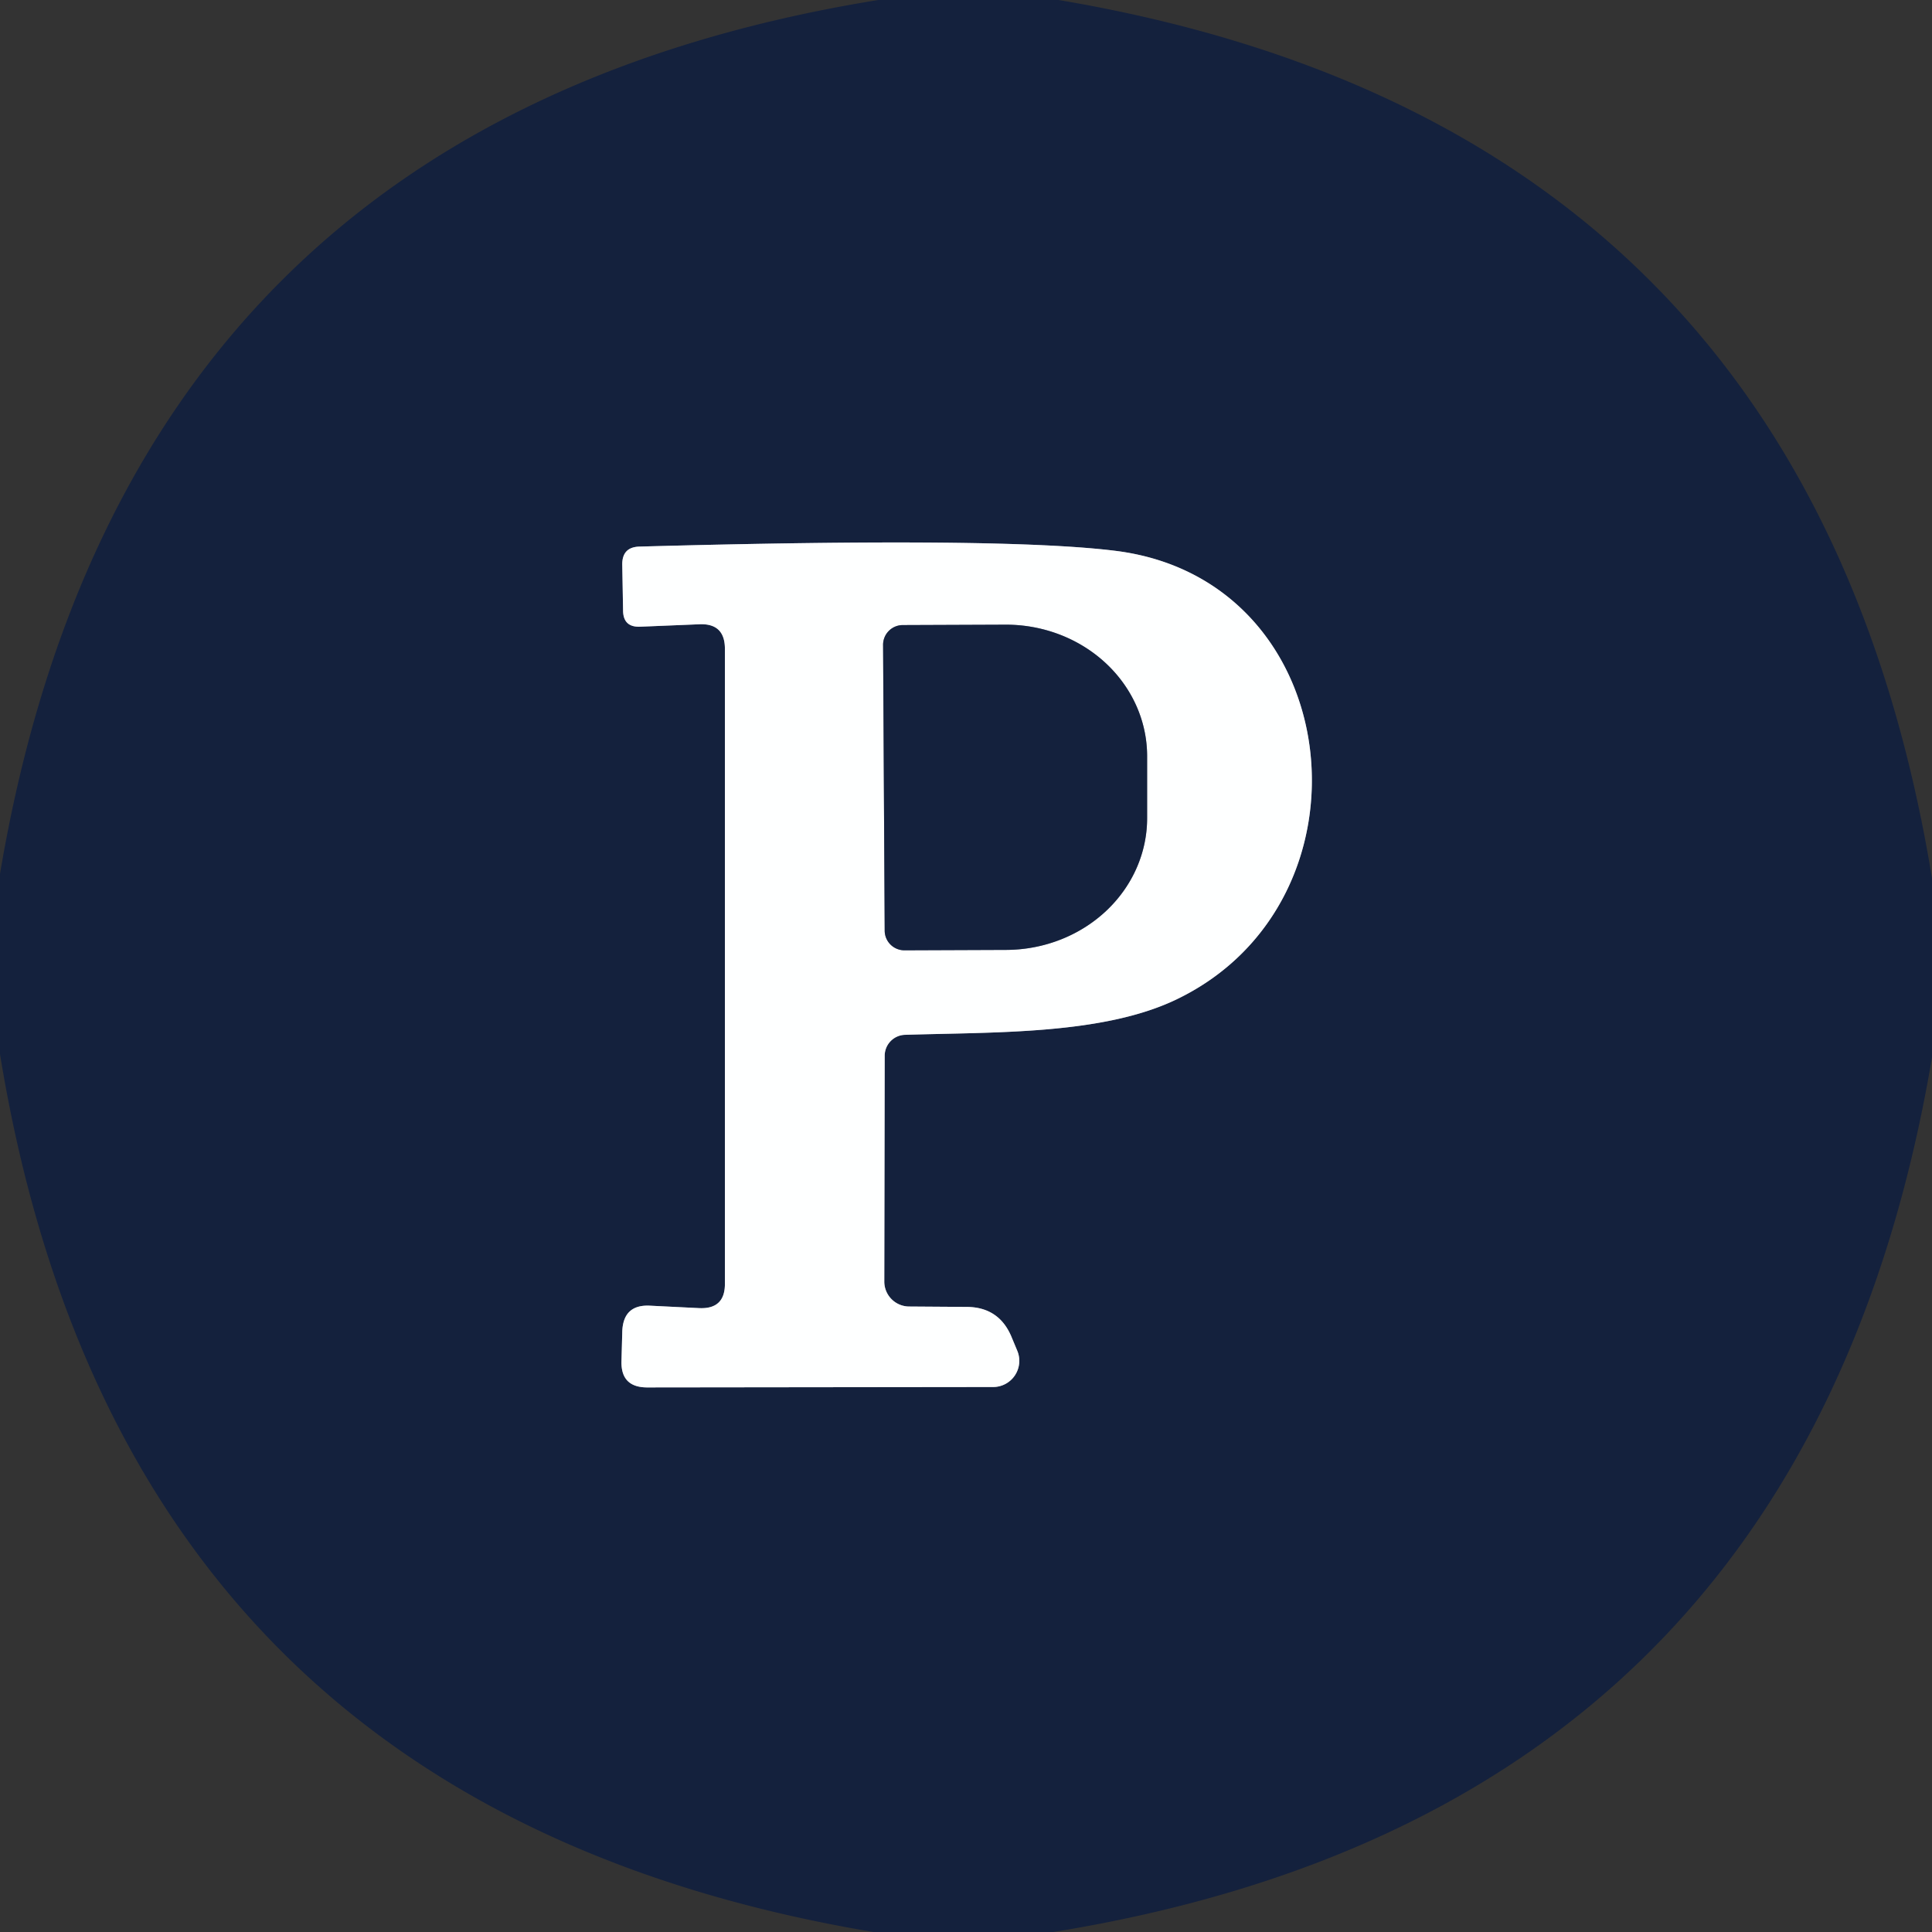
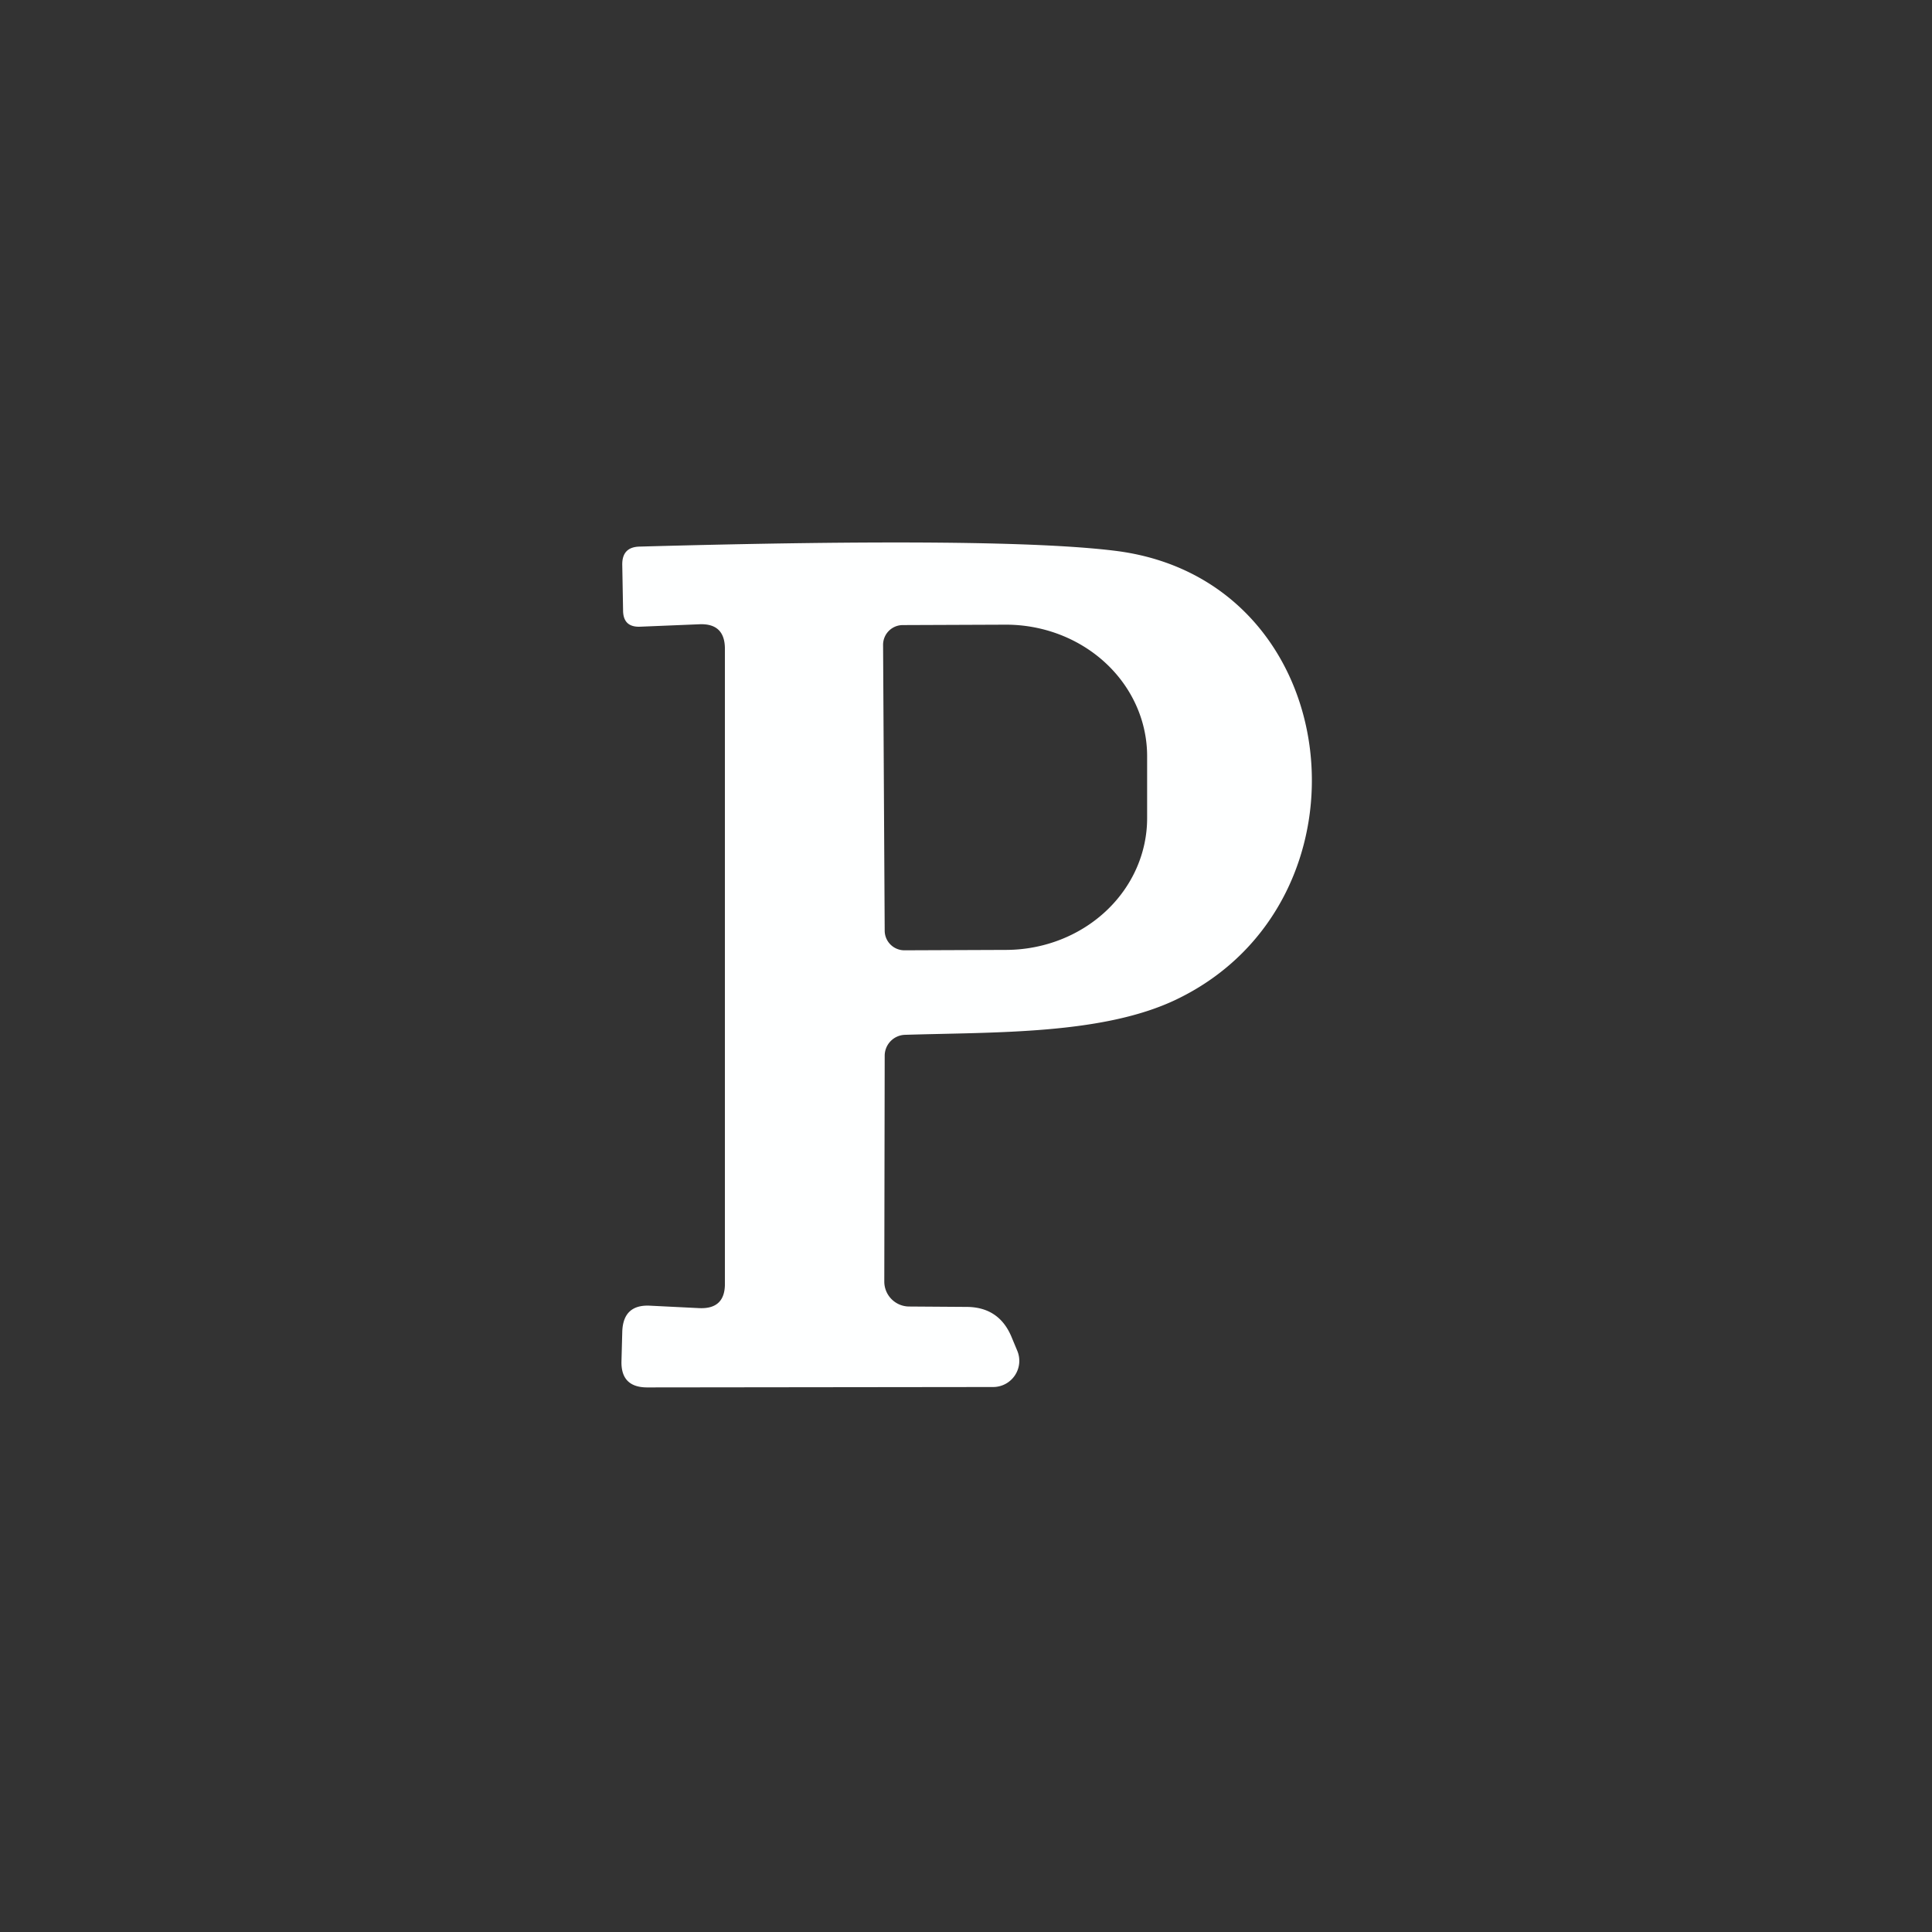
<svg xmlns="http://www.w3.org/2000/svg" version="1.1" viewBox="0.00 0.00 48.00 48.00">
  <rect x="0.00" y="0.00" width="48.00" height="48.00" fill="#333333" stroke="none" />
  <g stroke-width="2.00" fill="none" stroke-linecap="butt">
-     <path stroke="#89909e" vector-effect="non-scaling-stroke" d="   M 22.48 25.71   C 24.73 25.64 27.40 25.71 29.23 24.83   C 34.31 22.39 33.49 14.44 27.75 13.69   Q 24.94 13.33 15.89 13.58   Q 15.45 13.59 15.46 14.04   L 15.48 15.16   Q 15.48 15.59 15.91 15.57   L 17.37 15.51   Q 18.01 15.48 18.01 16.12   L 18.01 31.88   Q 18.02 32.53 17.37 32.50   L 16.16 32.44   Q 15.48 32.40 15.46 33.09   L 15.44 33.83   Q 15.43 34.47 16.08 34.47   L 24.68 34.46   A 0.65 0.65 0.0 0 0 25.27 33.55   L 25.12 33.19   Q 24.81 32.48 24.03 32.47   L 22.59 32.46   A 0.62 0.62 0.0 0 1 21.97 31.84   L 21.98 26.23   A 0.52 0.52 0.0 0 1 22.48 25.71" />
-     <path stroke="#89909e" vector-effect="non-scaling-stroke" d="   M 21.94 16.03   L 21.98 23.13   A 0.49 0.49 0.0 0 0 22.47 23.61   L 25.01 23.60   A 3.51 3.27 -0.3 0 0 28.50 20.31   L 28.50 18.77   A 3.51 3.27 -0.3 0 0 24.97 15.52   L 22.43 15.53   A 0.49 0.49 0.0 0 0 21.94 16.03" />
-   </g>
-   <path fill="#14213d" d="   M 21.82 0.00   L 26.30 0.00   Q 44.94 3.14 48.00 21.82   L 48.00 26.27   Q 44.84 44.98 26.17 48.00   L 21.70 48.00   Q 3.05 44.87 0.00 26.19   L 0.00 21.71   Q 3.15 3.02 21.82 0.00   Z   M 22.48 25.71   C 24.73 25.64 27.40 25.71 29.23 24.83   C 34.31 22.39 33.49 14.44 27.75 13.69   Q 24.94 13.33 15.89 13.58   Q 15.45 13.59 15.46 14.04   L 15.48 15.16   Q 15.48 15.59 15.91 15.57   L 17.37 15.51   Q 18.01 15.48 18.01 16.12   L 18.01 31.88   Q 18.02 32.53 17.37 32.50   L 16.16 32.44   Q 15.48 32.40 15.46 33.09   L 15.44 33.83   Q 15.43 34.47 16.08 34.47   L 24.68 34.46   A 0.65 0.65 0.0 0 0 25.27 33.55   L 25.12 33.19   Q 24.81 32.48 24.03 32.47   L 22.59 32.46   A 0.62 0.62 0.0 0 1 21.97 31.84   L 21.98 26.23   A 0.52 0.52 0.0 0 1 22.48 25.71   Z" />
+     </g>
  <path fill="#feffff" d="   M 21.98 26.23   L 21.97 31.84   A 0.62 0.62 0.0 0 0 22.59 32.46   L 24.03 32.47   Q 24.81 32.48 25.12 33.19   L 25.27 33.55   A 0.65 0.65 0.0 0 1 24.68 34.46   L 16.08 34.47   Q 15.43 34.47 15.44 33.83   L 15.46 33.09   Q 15.48 32.40 16.16 32.44   L 17.37 32.50   Q 18.02 32.53 18.01 31.88   L 18.01 16.12   Q 18.01 15.48 17.37 15.51   L 15.91 15.57   Q 15.48 15.59 15.48 15.16   L 15.46 14.04   Q 15.45 13.59 15.89 13.58   Q 24.94 13.33 27.75 13.69   C 33.49 14.44 34.31 22.39 29.23 24.83   C 27.40 25.71 24.73 25.64 22.48 25.71   A 0.52 0.52 0.0 0 0 21.98 26.23   Z   M 21.94 16.03   L 21.98 23.13   A 0.49 0.49 0.0 0 0 22.47 23.61   L 25.01 23.60   A 3.51 3.27 -0.3 0 0 28.50 20.31   L 28.50 18.77   A 3.51 3.27 -0.3 0 0 24.97 15.52   L 22.43 15.53   A 0.49 0.49 0.0 0 0 21.94 16.03   Z" />
-   <path fill="#14213d" d="   M 21.94 16.03   A 0.49 0.49 0.0 0 1 22.43 15.53   L 24.97 15.52   A 3.51 3.27 -0.3 0 1 28.50 18.77   L 28.50 20.31   A 3.51 3.27 -0.3 0 1 25.01 23.60   L 22.47 23.61   A 0.49 0.49 0.0 0 1 21.98 23.13   L 21.94 16.03   Z" />
</svg>